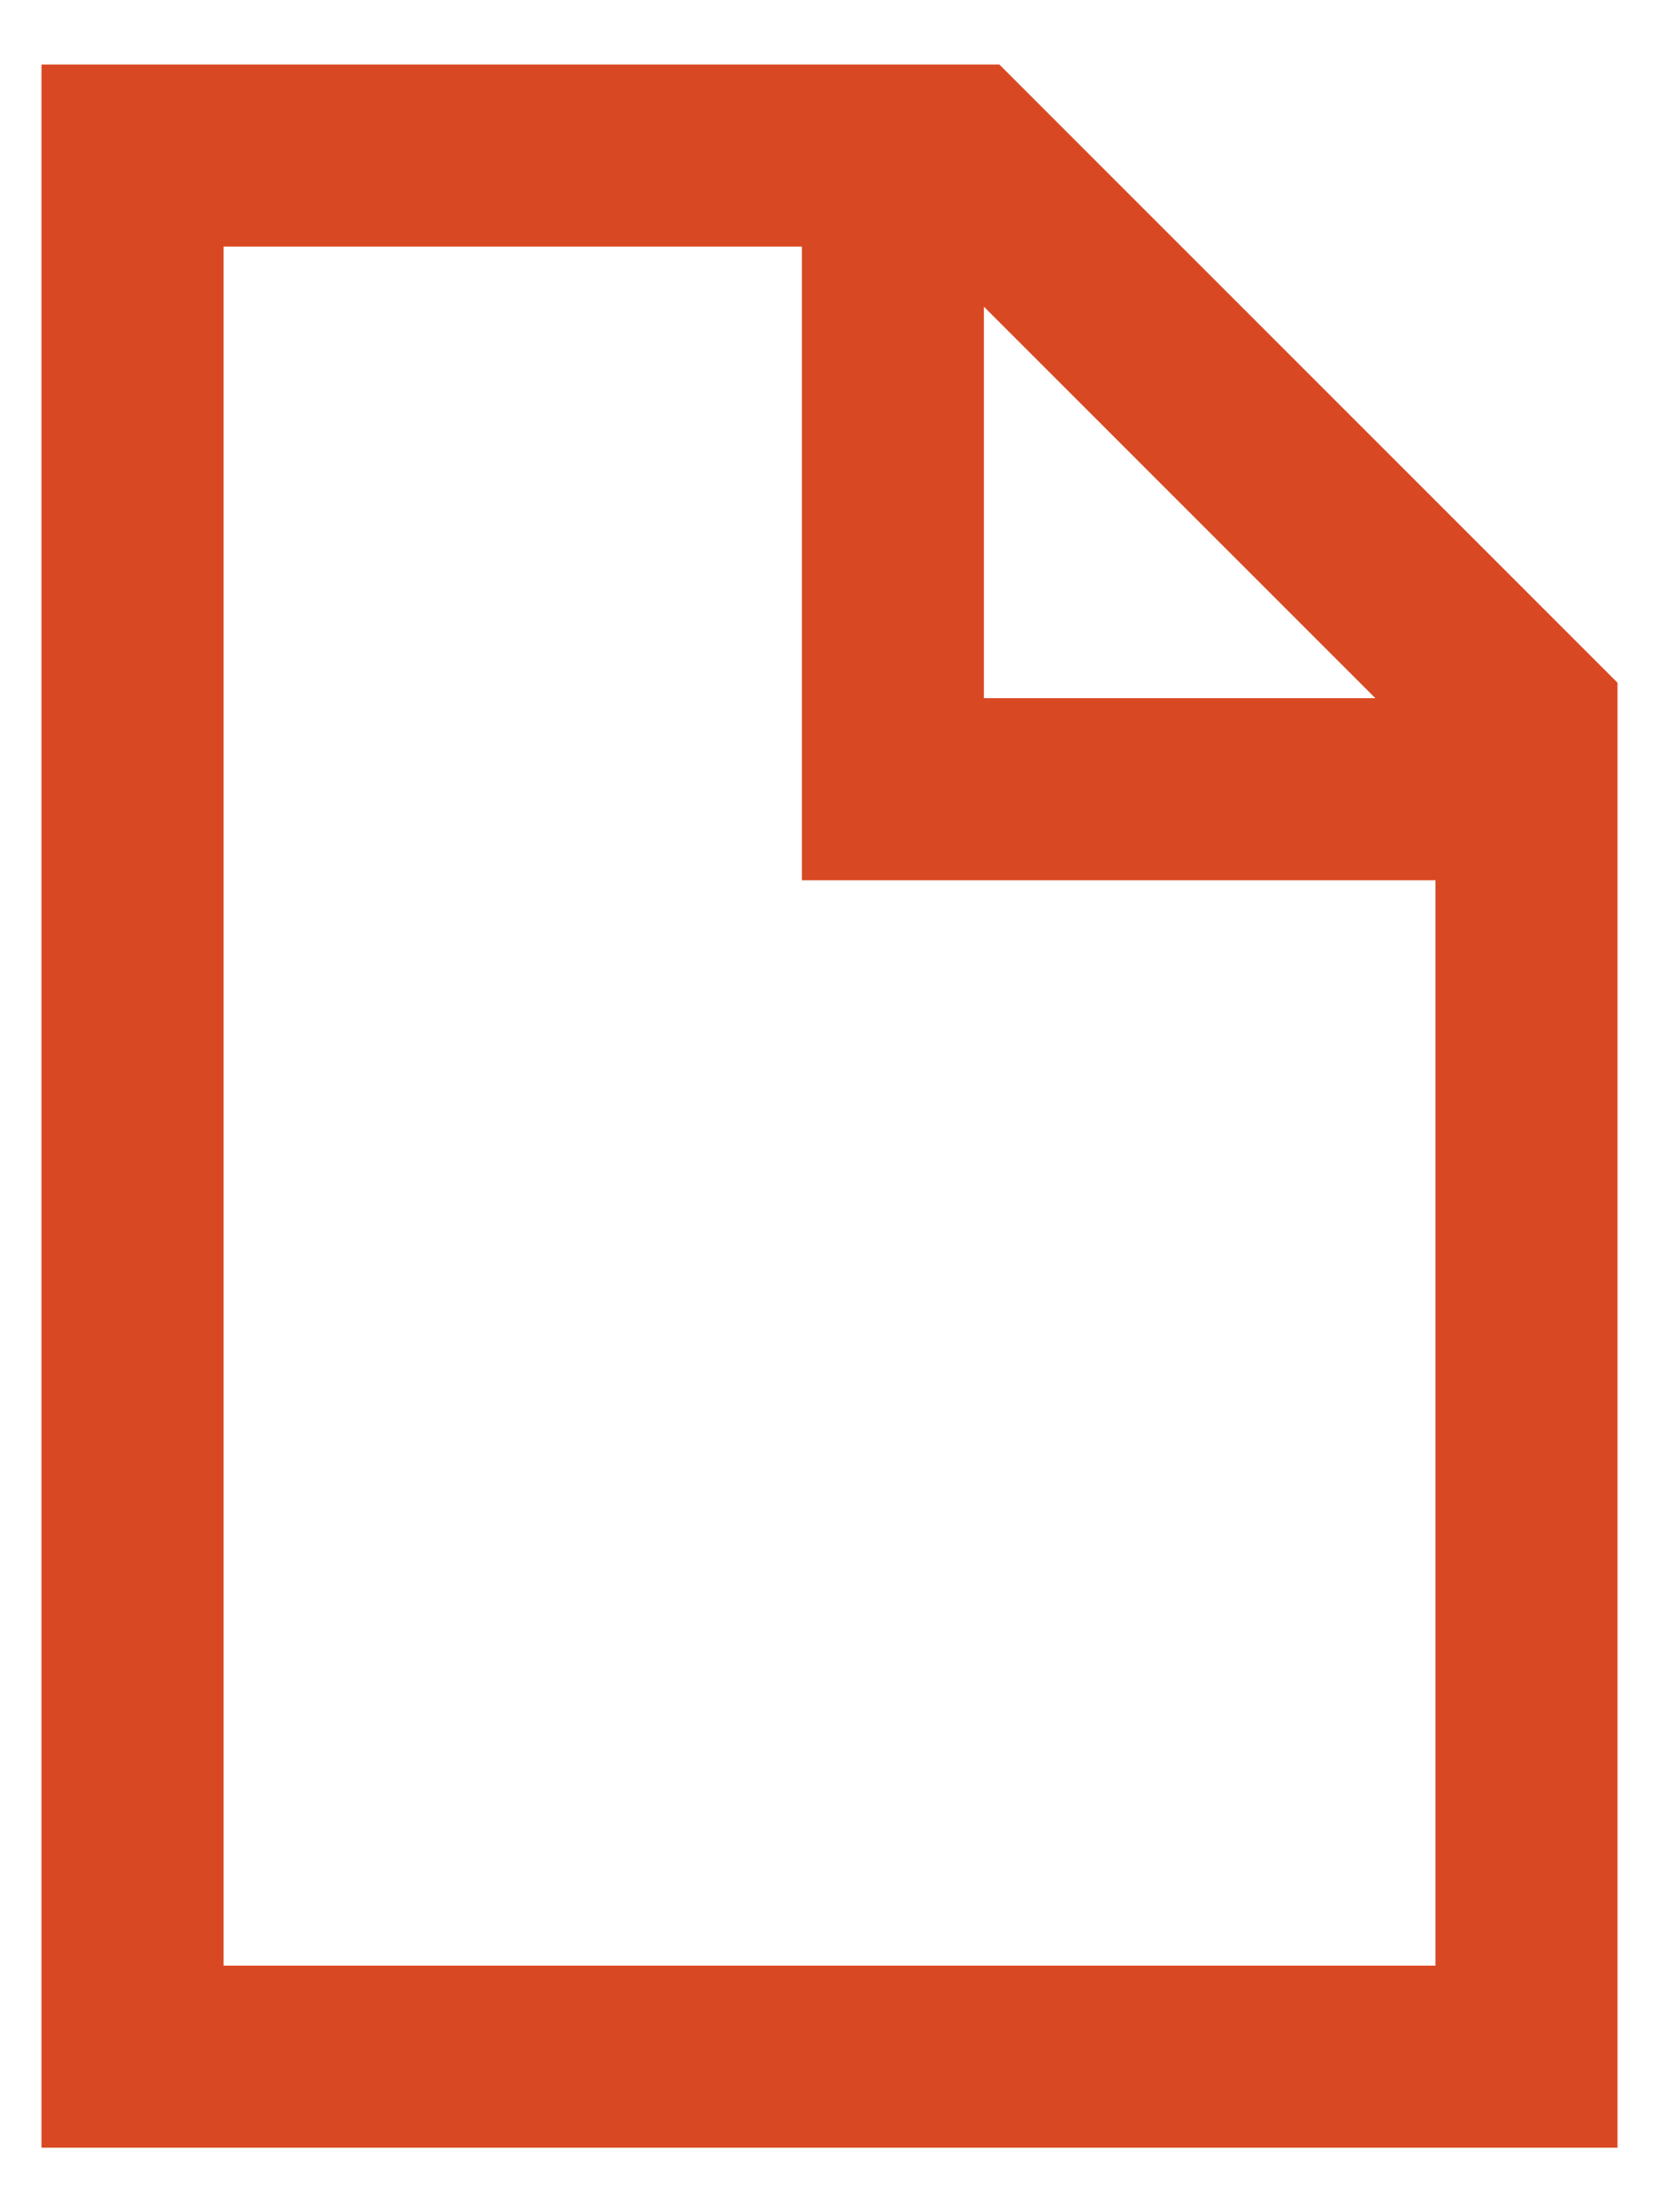
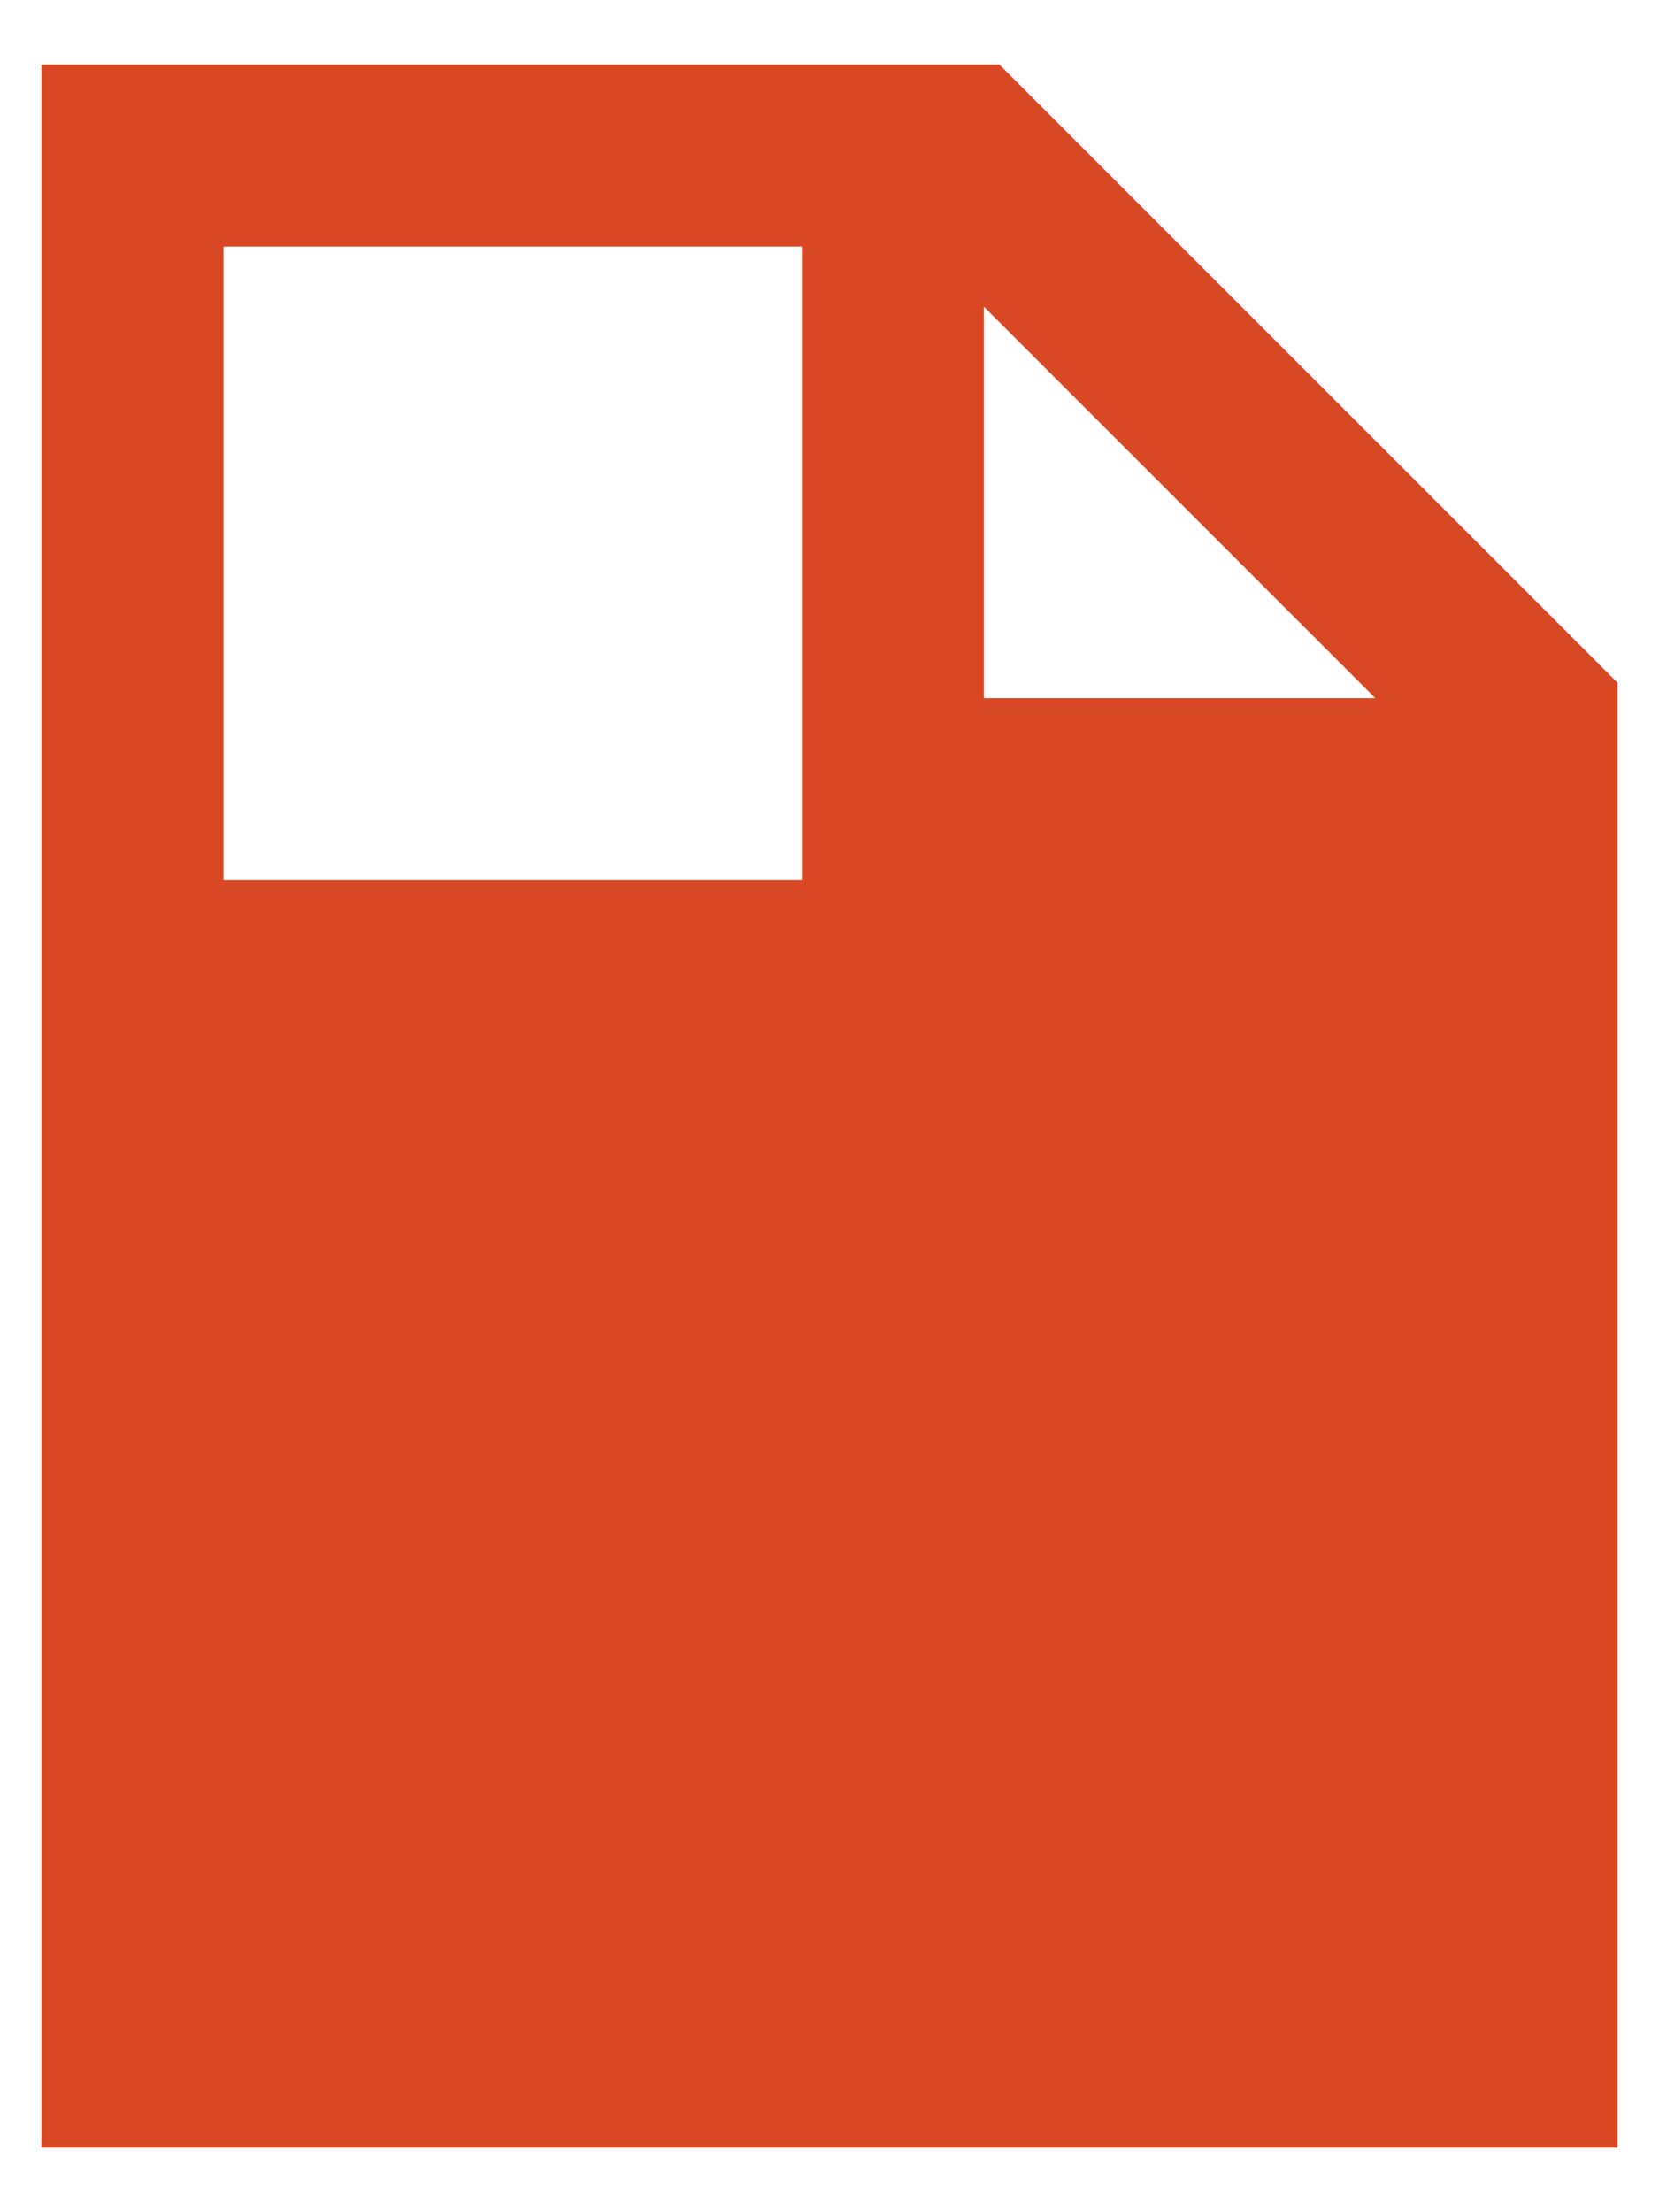
<svg xmlns="http://www.w3.org/2000/svg" width="18" height="24" viewBox="0 0 18 24" fill="none">
-   <path fill-rule="evenodd" clip-rule="evenodd" d="M10.843 0.7H0.45V23.3H17.55V7.407L10.843 0.7ZM2.425 21.325V2.675H8.7V9.55H15.575V21.325H2.425ZM10.675 7.575V3.327L14.923 7.575H10.675Z" fill="#D84923" />
+   <path fill-rule="evenodd" clip-rule="evenodd" d="M10.843 0.7H0.45V23.3H17.55V7.407L10.843 0.7ZM2.425 21.325V2.675H8.7V9.55H15.575H2.425ZM10.675 7.575V3.327L14.923 7.575H10.675Z" fill="#D84923" />
</svg>